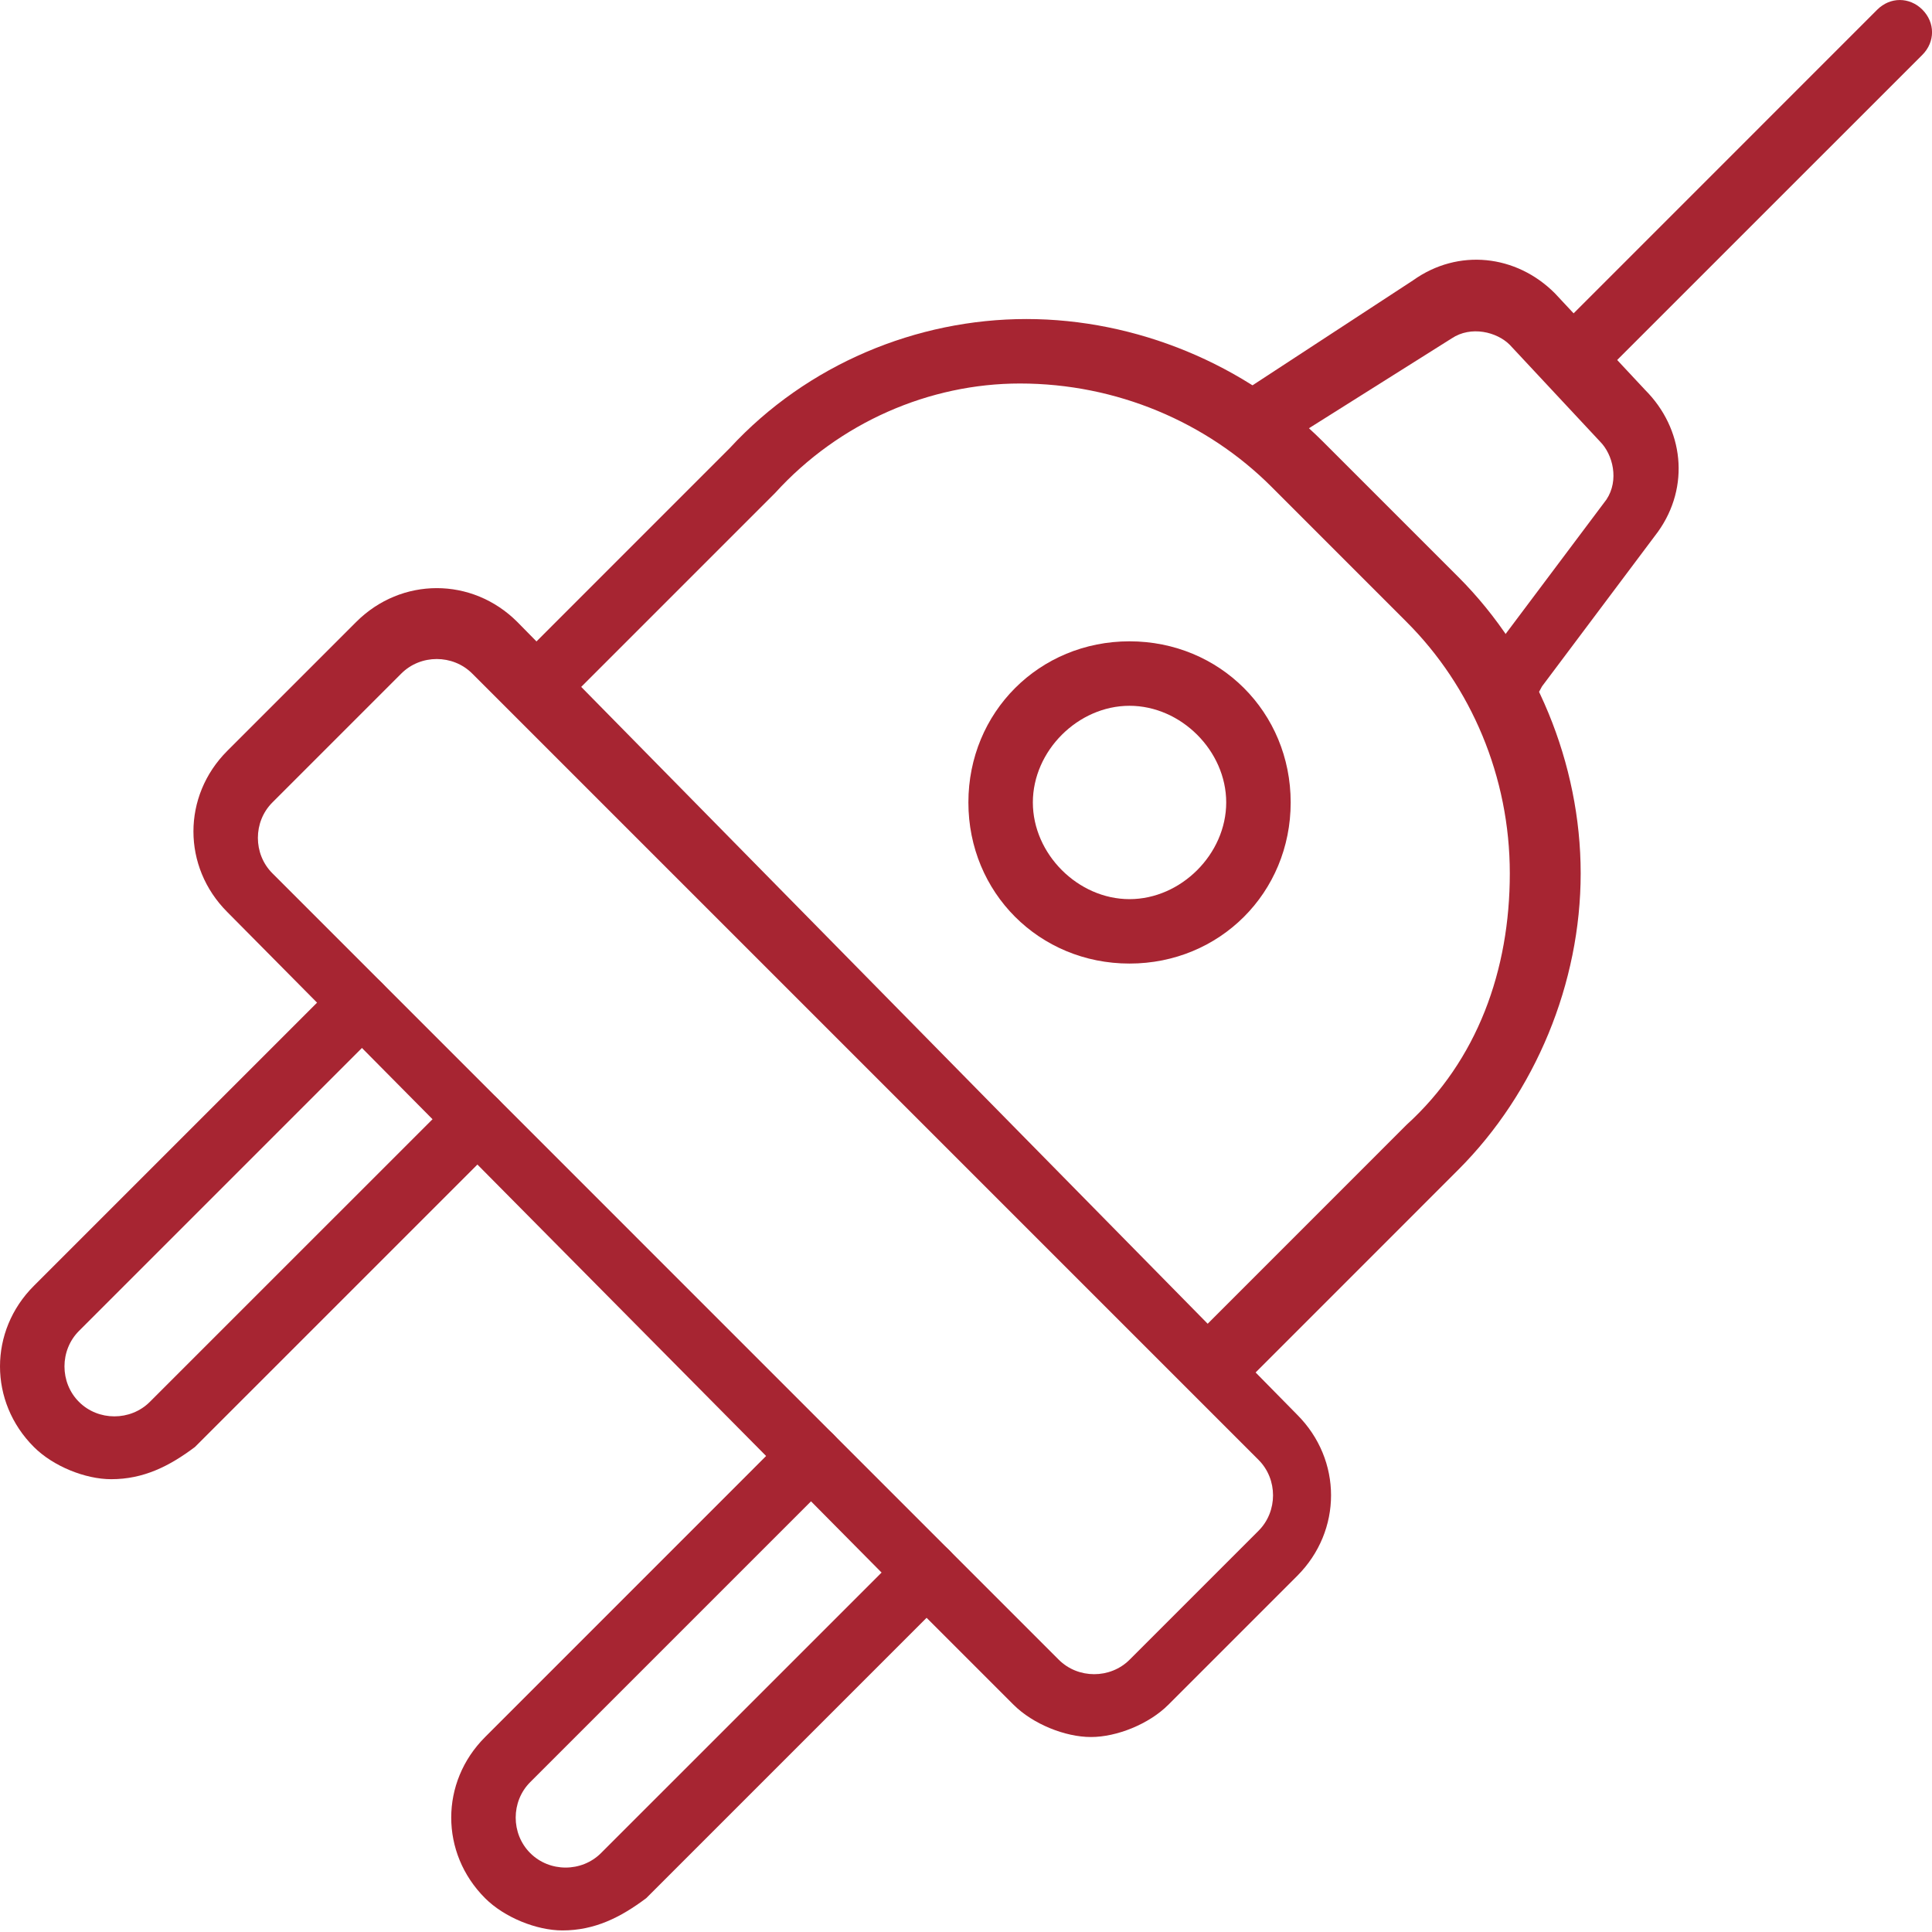
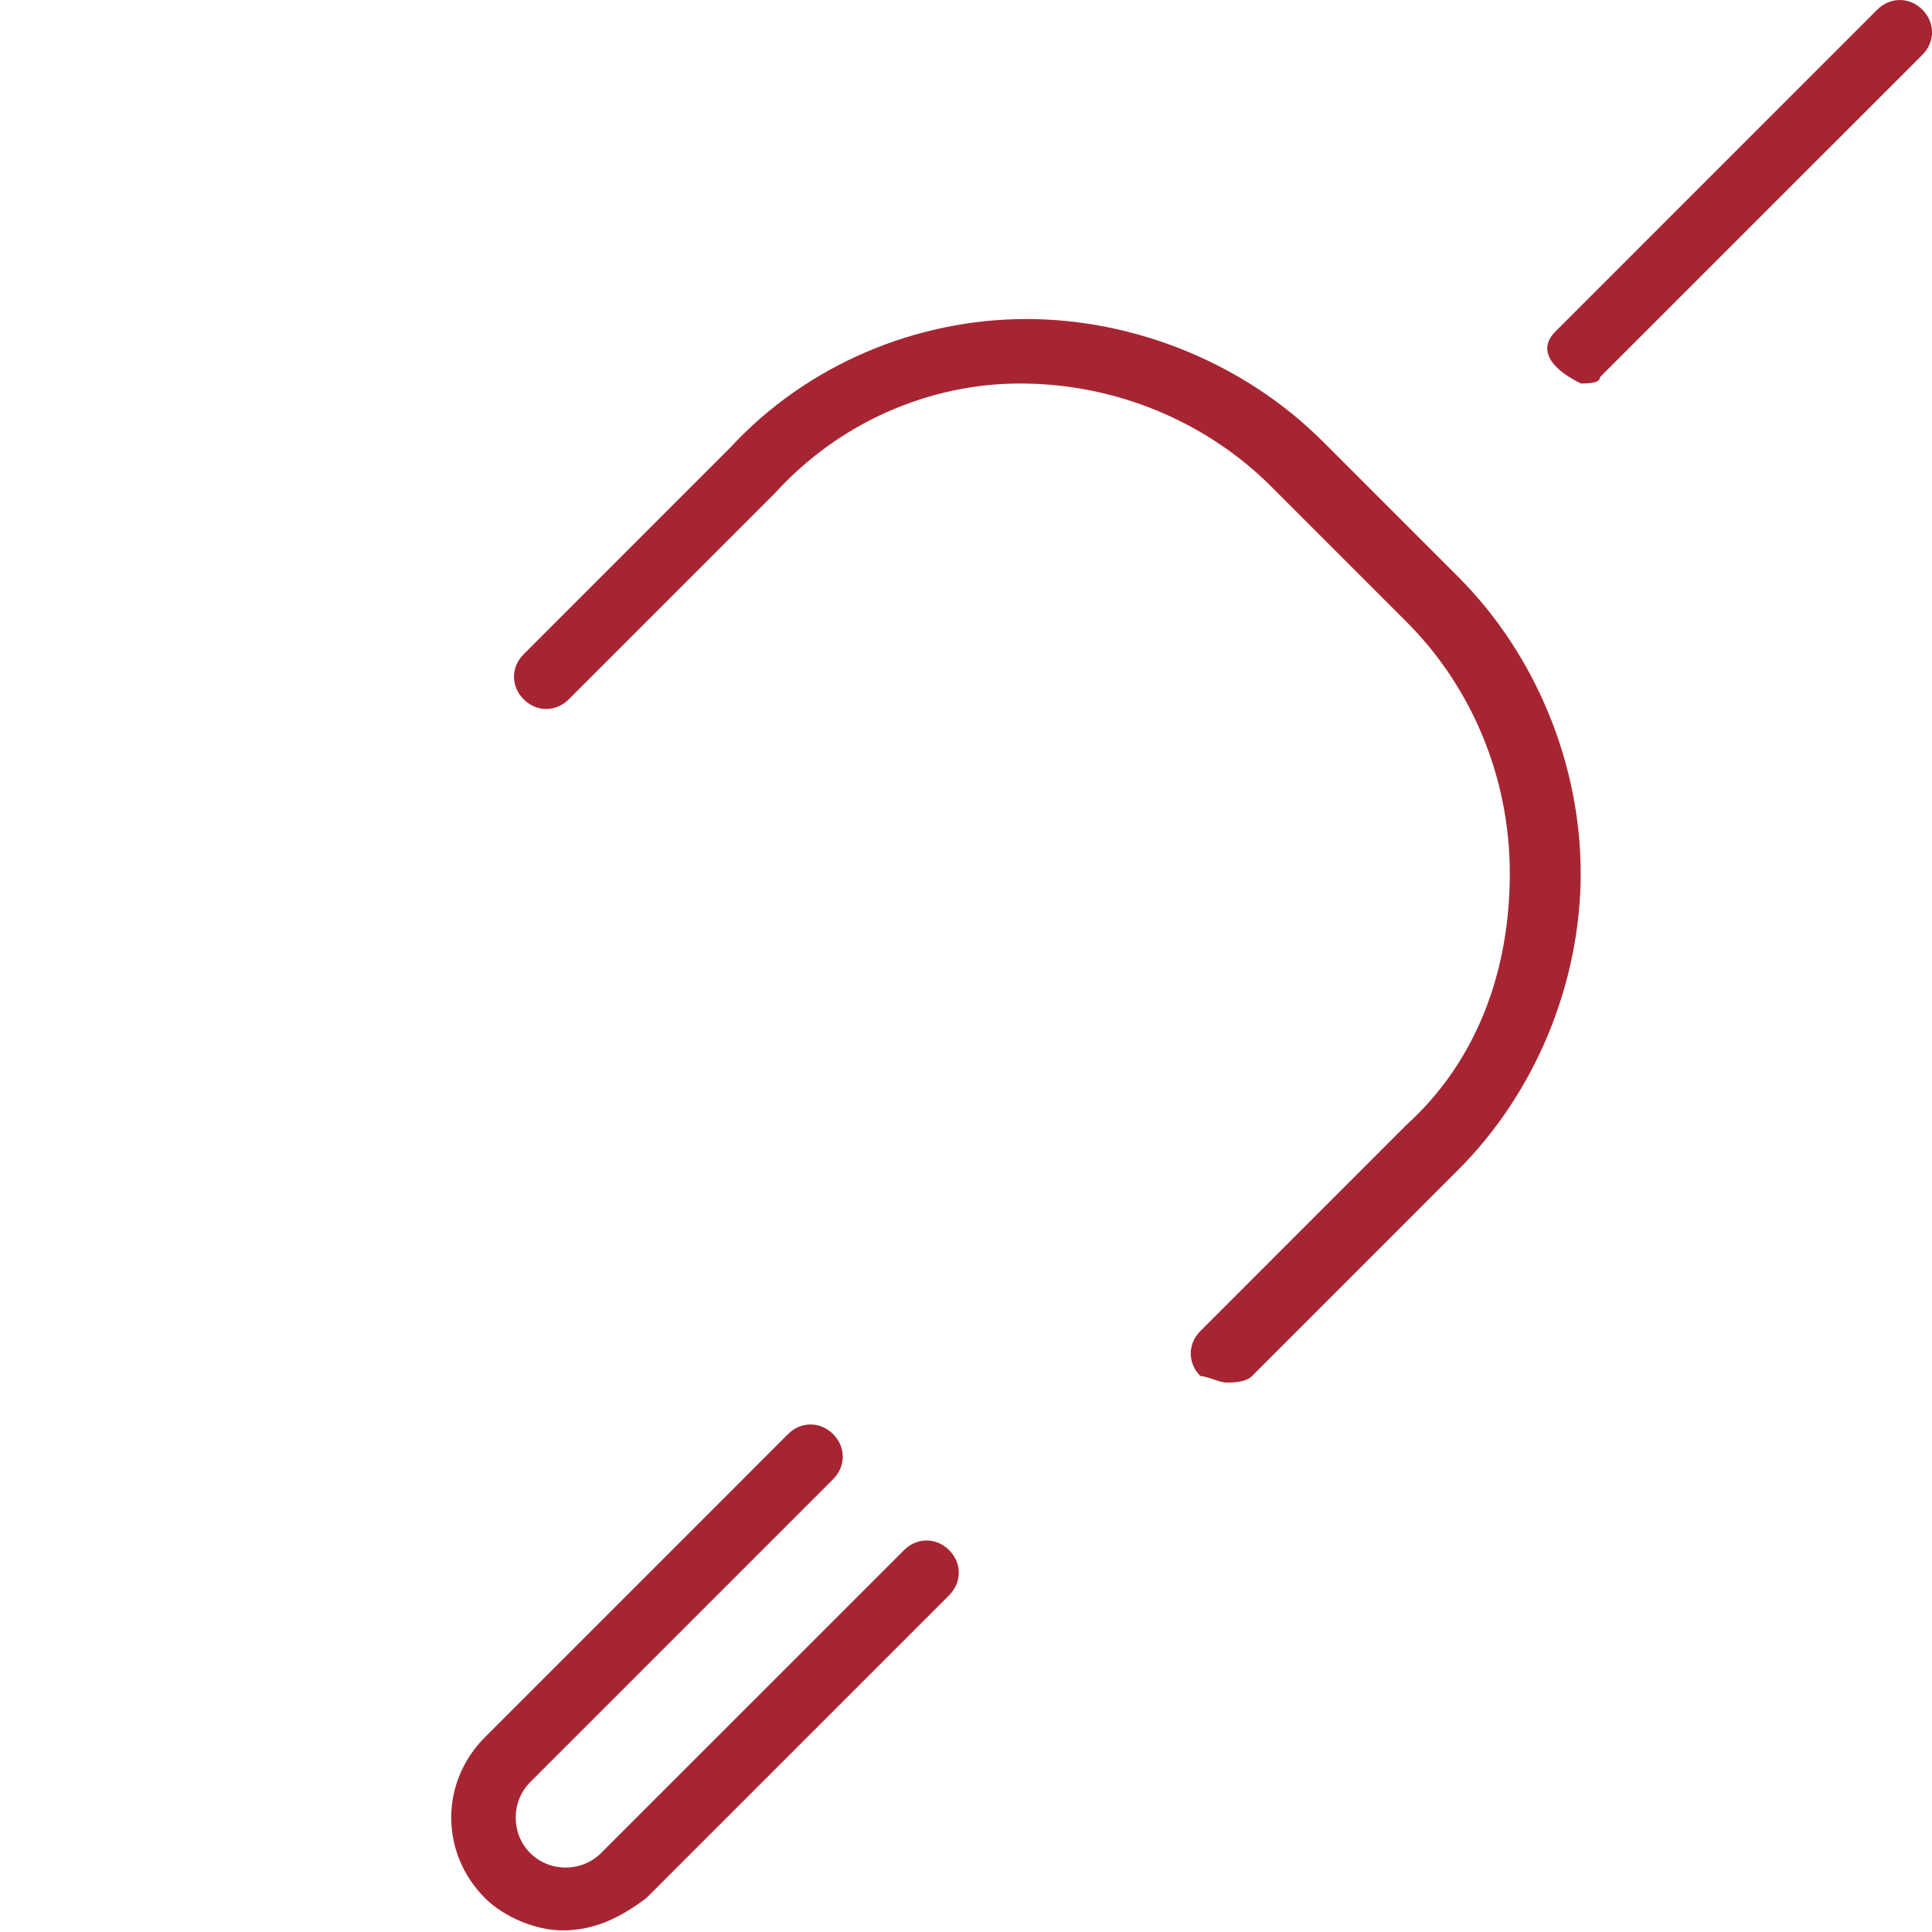
<svg xmlns="http://www.w3.org/2000/svg" width="38" height="38" viewBox="0 0 38 38" fill="none">
-   <path d="M29.822 13.881C29.695 13.881 29.568 13.881 29.442 13.754C29.188 13.501 29.061 13.121 29.315 12.867L31.597 9.825C31.85 9.444 31.723 8.937 31.47 8.684L29.695 6.782C29.442 6.528 28.934 6.402 28.554 6.655L25.131 8.81C24.878 8.937 24.497 8.937 24.244 8.557C24.117 8.303 24.117 7.923 24.497 7.669L27.793 5.514C28.681 4.88 29.822 5.007 30.582 5.768L32.357 7.669C33.118 8.43 33.245 9.571 32.611 10.458L30.329 13.501C30.202 13.754 30.075 13.881 29.822 13.881Z" fill="#A72532" />
-   <path d="M31.092 7.543C30.965 7.543 30.712 7.543 30.585 7.416C30.331 7.163 30.331 6.782 30.585 6.529L36.923 0.19C37.177 -0.063 37.557 -0.063 37.811 0.19C38.064 0.444 38.064 0.824 37.811 1.078L31.472 7.416C31.472 7.543 31.219 7.543 31.092 7.543Z" fill="#A72532" />
+   <path d="M31.092 7.543C30.331 7.163 30.331 6.782 30.585 6.529L36.923 0.19C37.177 -0.063 37.557 -0.063 37.811 0.19C38.064 0.444 38.064 0.824 37.811 1.078L31.472 7.416C31.472 7.543 31.219 7.543 31.092 7.543Z" fill="#A72532" />
  <path d="M24.118 27.193C23.991 27.193 23.737 27.066 23.611 27.066C23.357 26.812 23.357 26.432 23.611 26.179L27.667 22.122C29.062 20.854 29.696 19.079 29.696 17.178C29.696 15.276 28.935 13.501 27.667 12.234L25.005 9.571C23.737 8.304 21.963 7.543 20.061 7.543C18.286 7.543 16.511 8.304 15.244 9.698L11.187 13.755C10.933 14.008 10.553 14.008 10.3 13.755C10.046 13.501 10.046 13.121 10.3 12.868L14.356 8.811C15.877 7.163 18.033 6.275 20.188 6.275C22.343 6.275 24.498 7.163 26.019 8.684L28.681 11.346C30.203 12.868 31.09 15.023 31.09 17.178C31.09 19.333 30.203 21.488 28.681 23.009L24.625 27.066C24.498 27.193 24.244 27.193 24.118 27.193Z" fill="#A72532" />
-   <path d="M22.216 18.952C20.441 18.952 19.047 17.558 19.047 15.783C19.047 14.008 20.441 12.614 22.216 12.614C23.991 12.614 25.386 14.008 25.386 15.783C25.386 17.558 23.991 18.952 22.216 18.952ZM22.216 13.882C21.202 13.882 20.315 14.769 20.315 15.783C20.315 16.797 21.202 17.685 22.216 17.685C23.23 17.685 24.118 16.797 24.118 15.783C24.118 14.769 23.23 13.882 22.216 13.882Z" fill="#A72532" />
  <path d="M11.062 37.969C10.555 37.969 9.921 37.715 9.541 37.335C8.653 36.447 8.653 35.053 9.541 34.166L15.499 28.207C15.752 27.954 16.133 27.954 16.386 28.207C16.64 28.461 16.64 28.841 16.386 29.095L10.428 35.053C10.048 35.433 10.048 36.067 10.428 36.447C10.808 36.828 11.442 36.828 11.822 36.447L17.781 30.489C18.034 30.236 18.415 30.236 18.668 30.489C18.922 30.743 18.922 31.123 18.668 31.377L12.71 37.335C12.203 37.715 11.696 37.969 11.062 37.969Z" fill="#A72532" />
-   <path d="M21.458 34.165C20.951 34.165 20.317 33.911 19.936 33.531L17.781 31.376L4.47 17.938C3.583 17.051 3.583 15.656 4.47 14.769L7.006 12.233C7.893 11.346 9.288 11.346 10.175 12.233L25.514 27.826C26.402 28.714 26.402 30.108 25.514 30.996L22.979 33.531C22.599 33.911 21.965 34.165 21.458 34.165ZM18.669 30.489L20.824 32.644C21.204 33.024 21.838 33.024 22.218 32.644L24.754 30.108C25.134 29.728 25.134 29.094 24.754 28.714L9.288 13.248C8.907 12.867 8.273 12.867 7.893 13.248L5.358 15.783C4.977 16.163 4.977 16.797 5.358 17.177L18.669 30.489Z" fill="#A72532" />
-   <path d="M2.187 29.094C1.68 29.094 1.046 28.841 0.666 28.46C-0.222 27.573 -0.222 26.178 0.666 25.291L6.624 19.333C6.877 19.079 7.258 19.079 7.511 19.333C7.765 19.586 7.765 19.967 7.511 20.22L1.553 26.178C1.173 26.559 1.173 27.193 1.553 27.573C1.933 27.953 2.567 27.953 2.947 27.573L8.906 21.615C9.159 21.361 9.54 21.361 9.793 21.615C10.047 21.868 10.047 22.248 9.793 22.502L3.835 28.46C3.328 28.841 2.821 29.094 2.187 29.094Z" fill="#A72532" />
</svg>